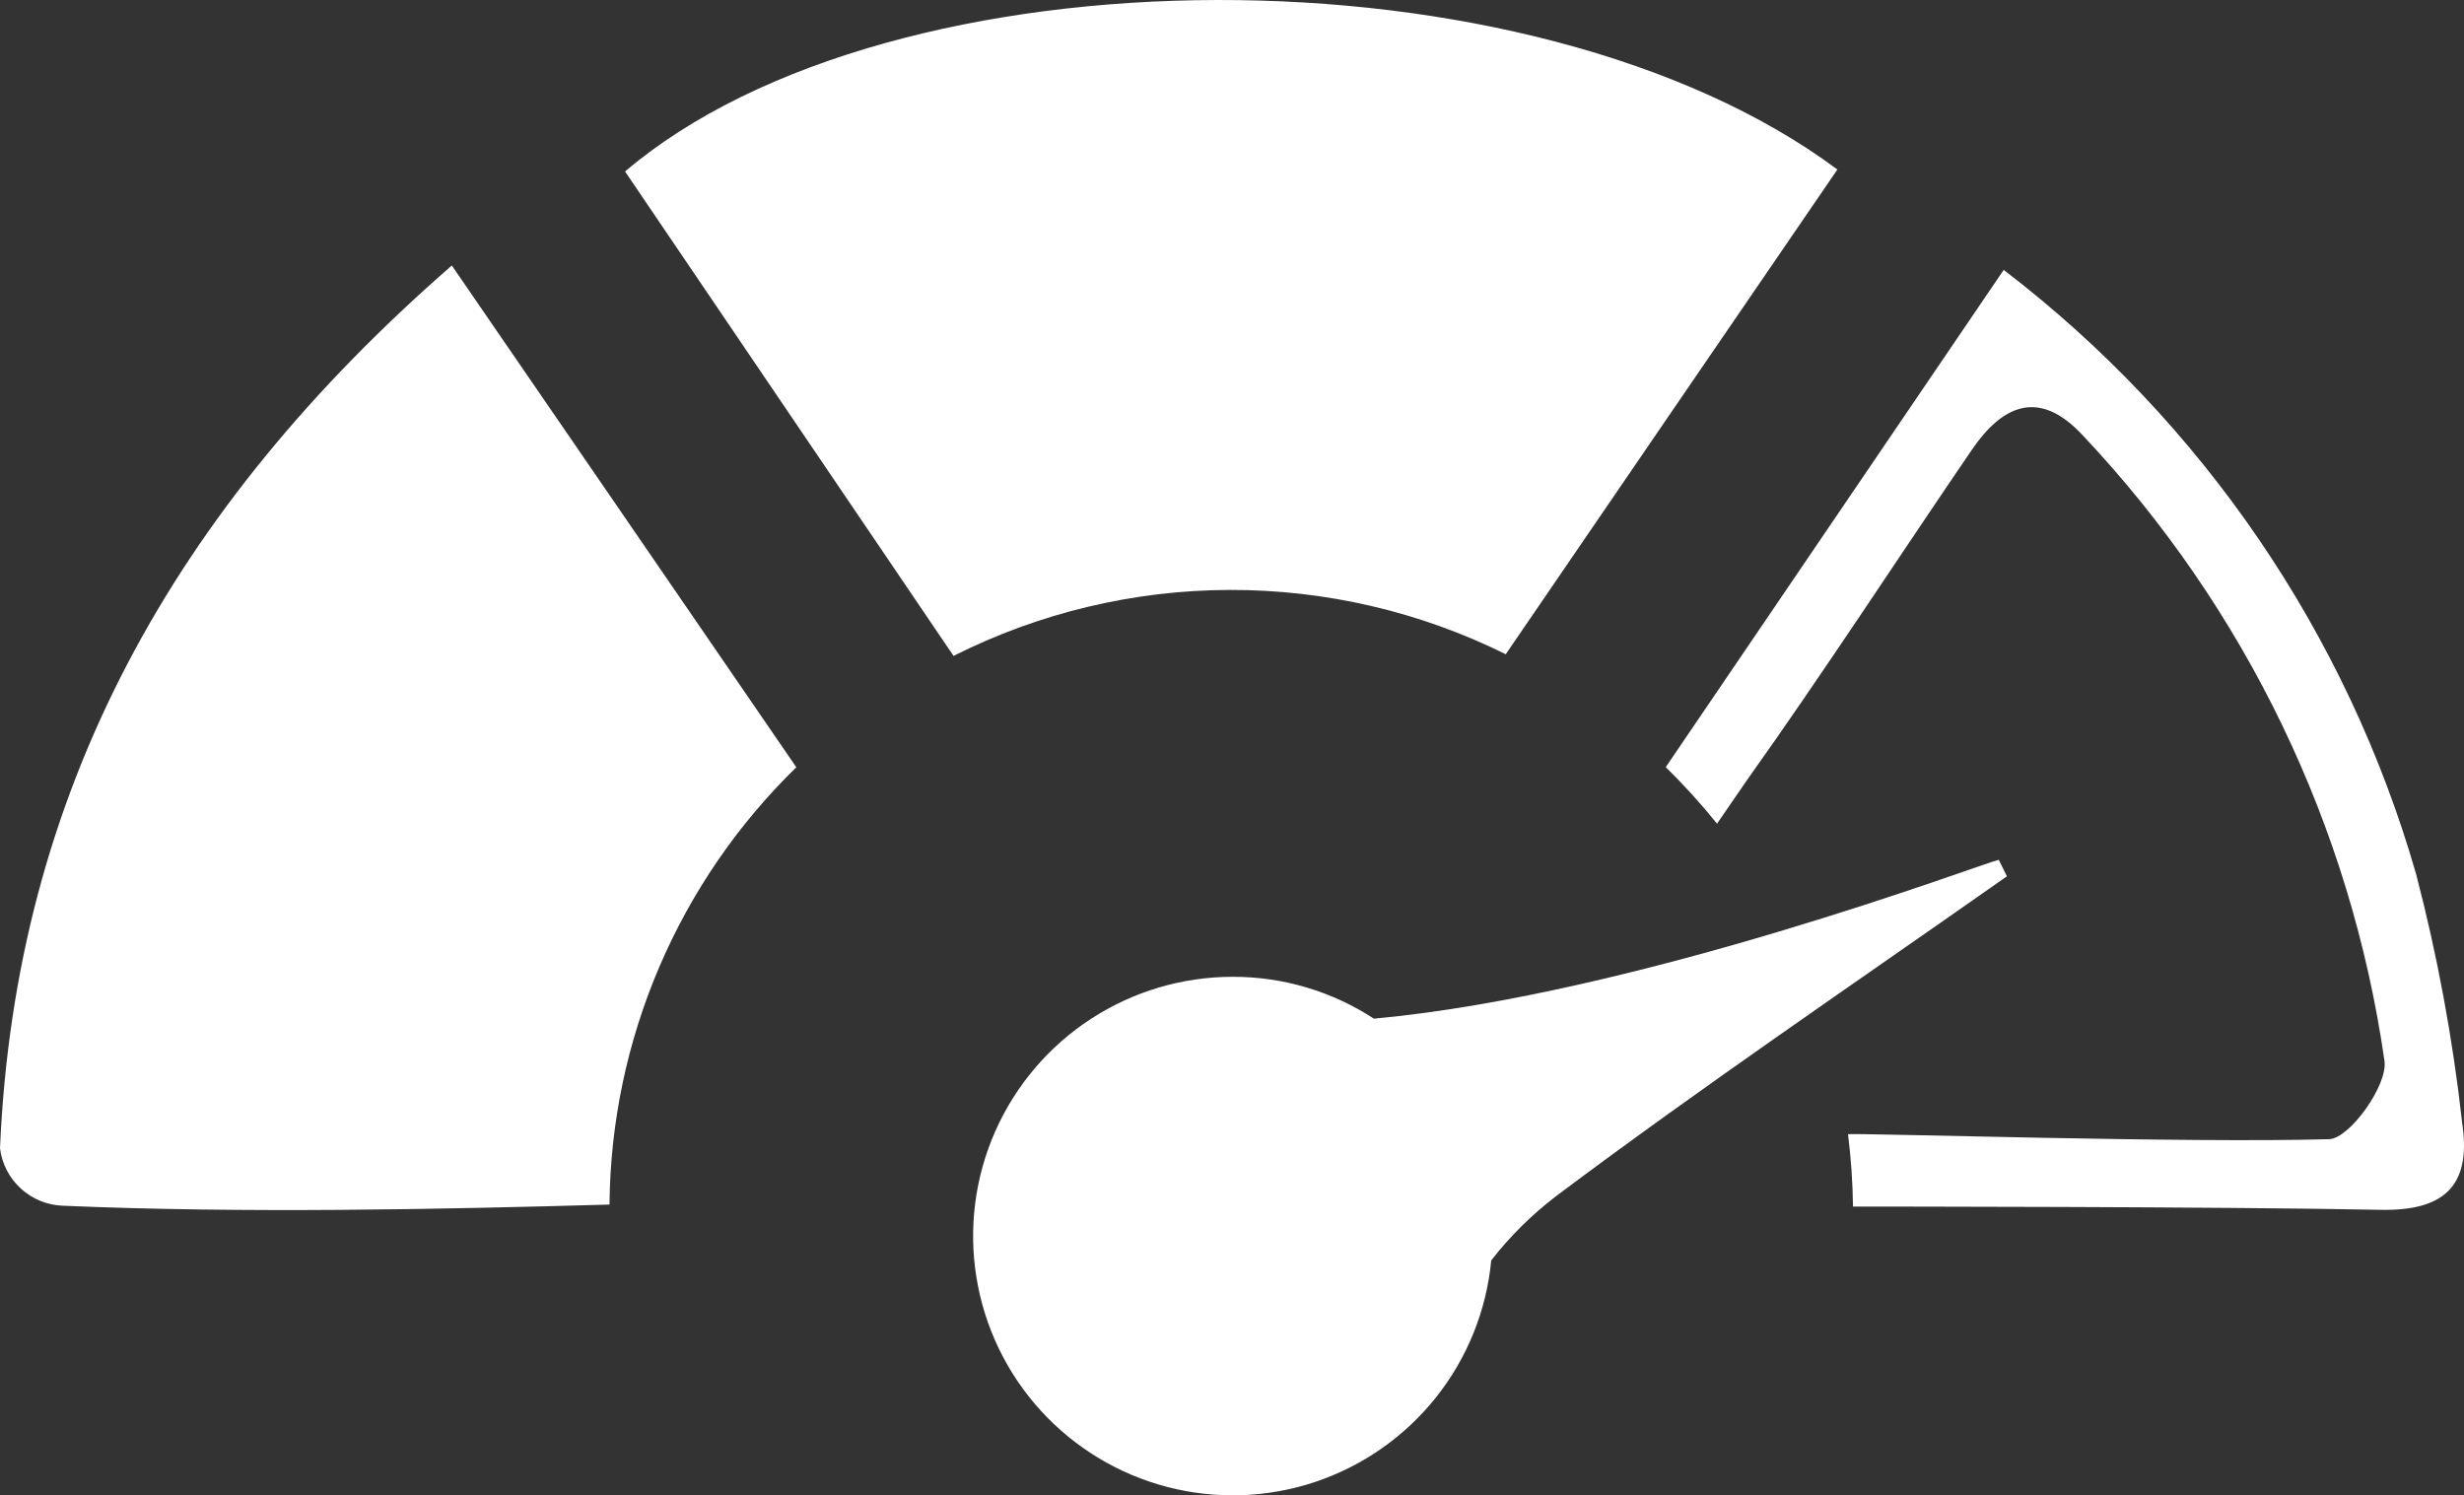
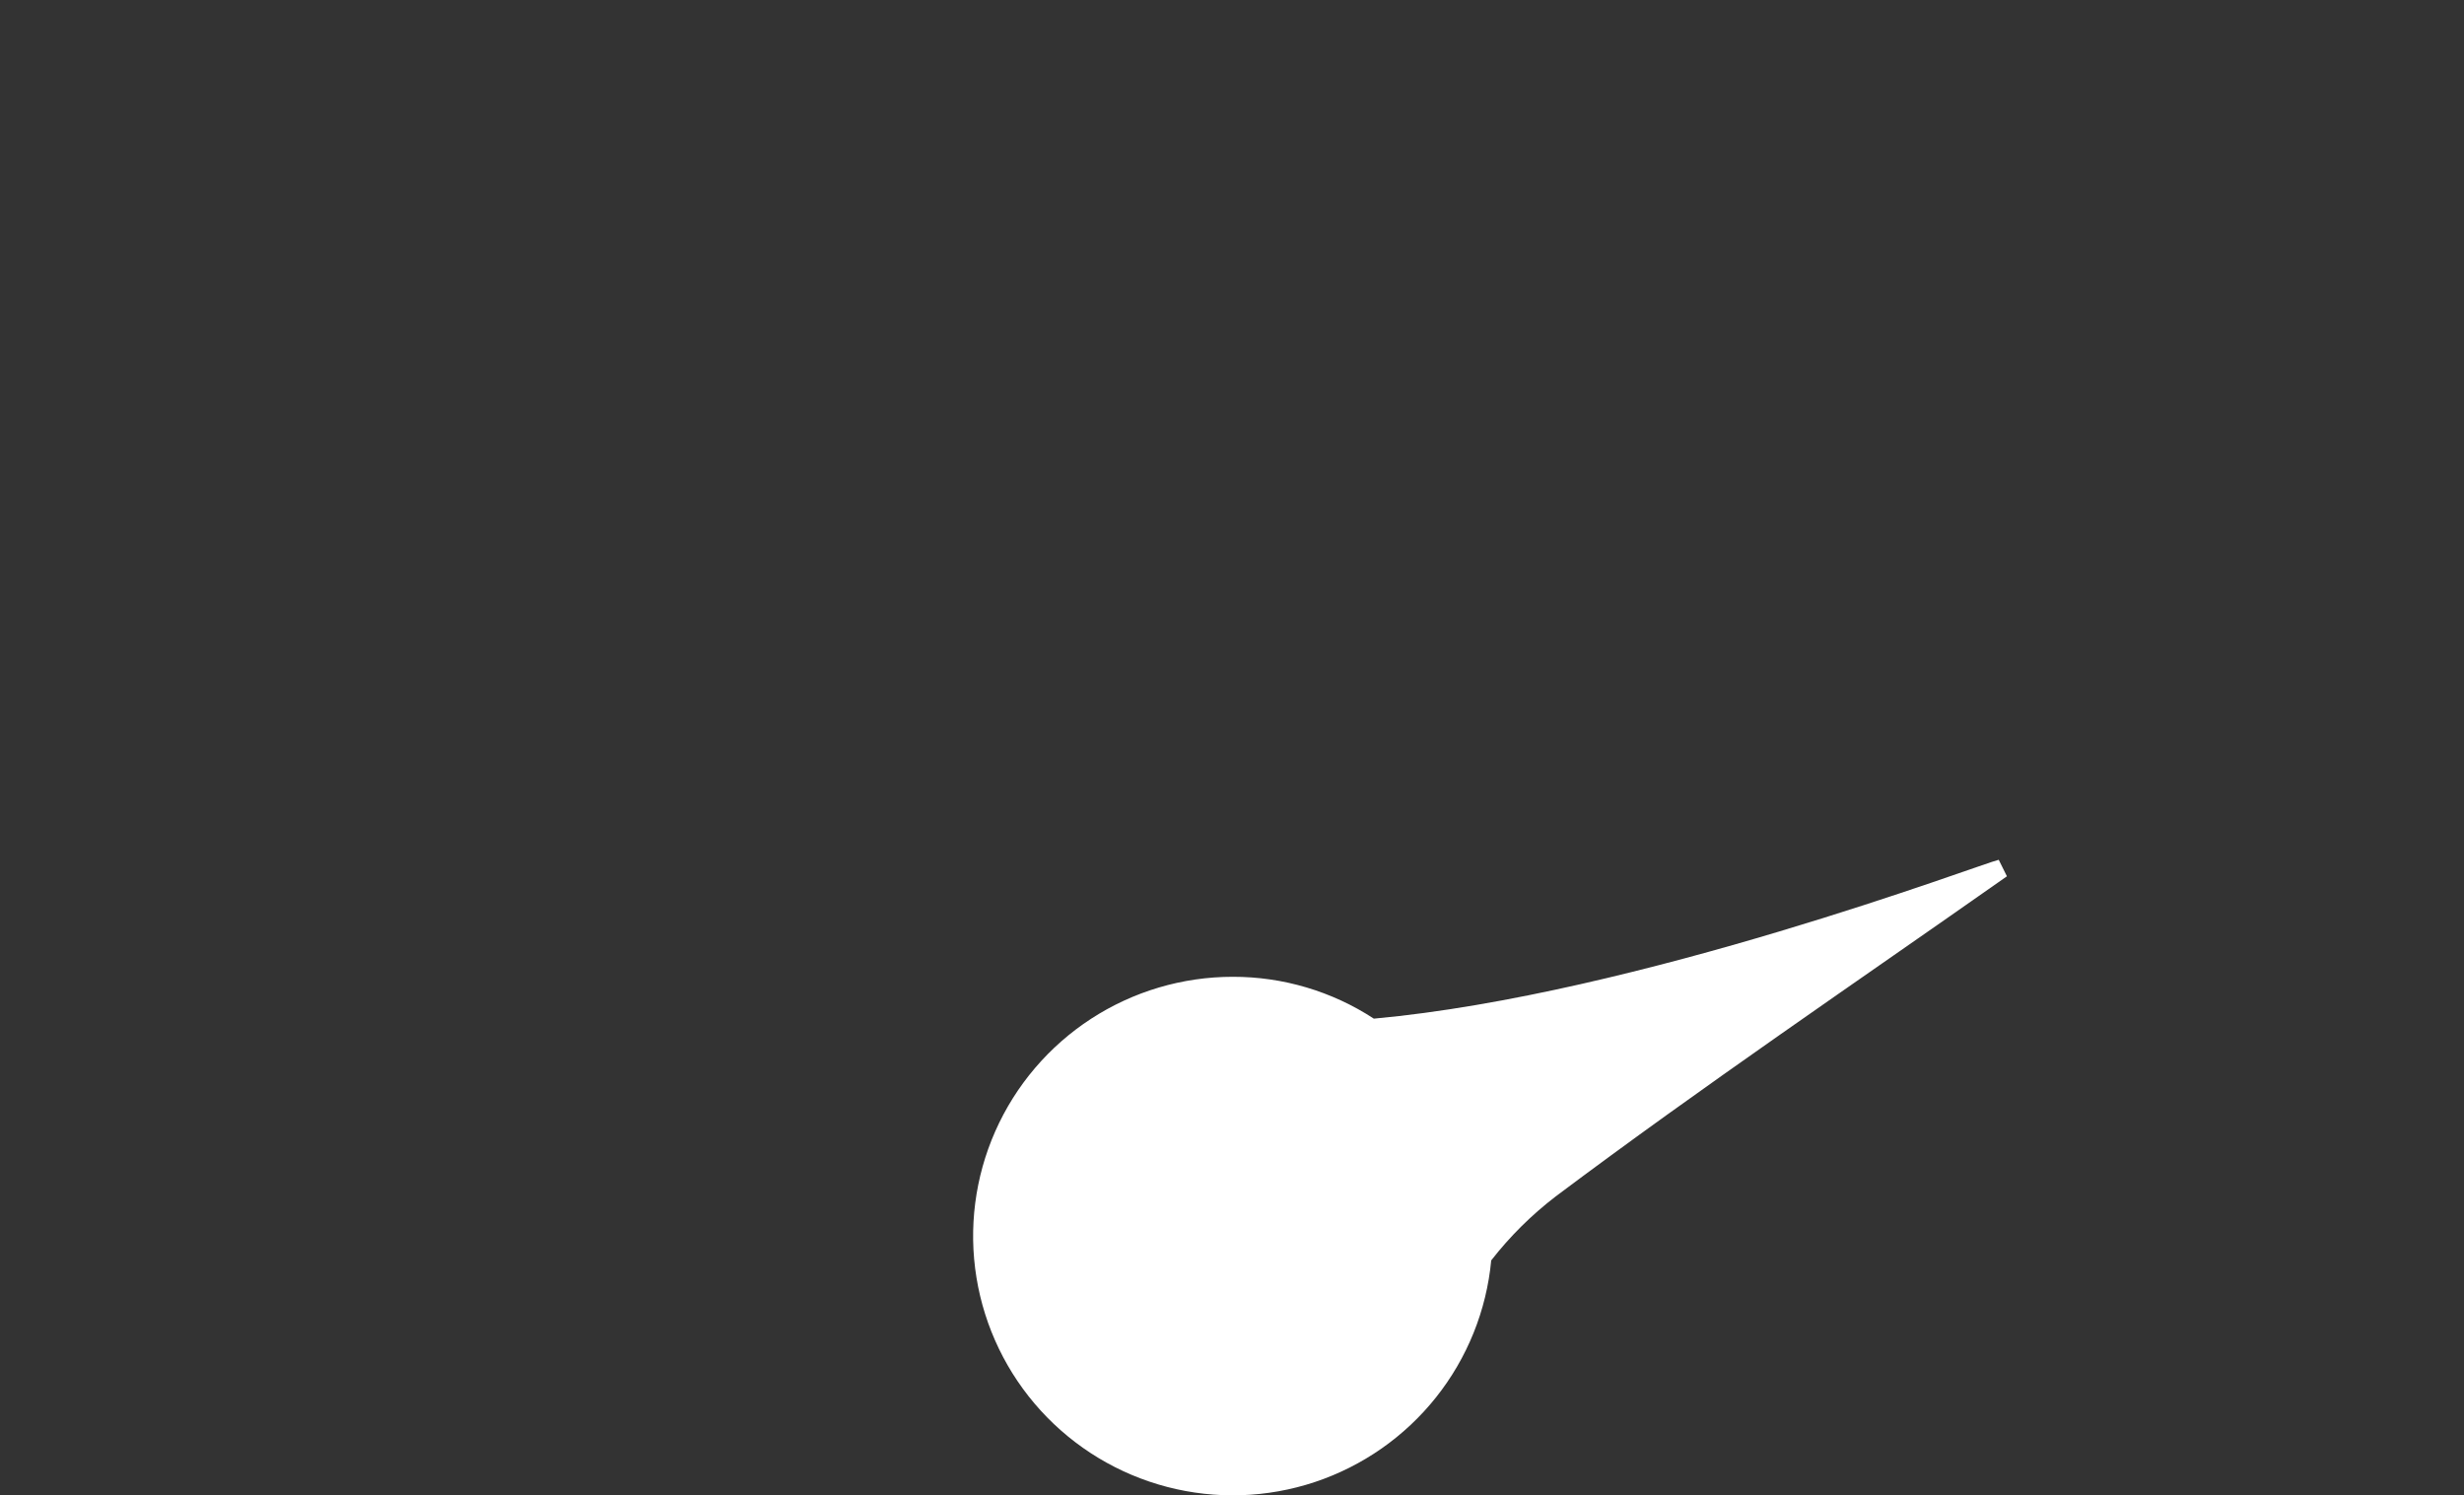
<svg xmlns="http://www.w3.org/2000/svg" width="173" height="105" viewBox="0 0 173 105" fill="none">
  <rect x="0" y="0" width="173" height="105" fill="#333333" stroke="none" />
  <path d="M140.333 60.373C139.207 60.612 115.002 69.836 96.459 71.528C93.516 69.604 90.073 68.583 86.556 68.589C83.023 68.588 79.567 69.613 76.606 71.537C73.646 73.462 71.309 76.205 69.881 79.431C68.452 82.658 67.993 86.23 68.559 89.712C69.125 93.195 70.692 96.438 73.069 99.047C75.447 101.656 78.532 103.52 81.95 104.41C85.369 105.301 88.972 105.181 92.323 104.064C95.674 102.947 98.628 100.881 100.825 98.119C103.022 95.356 104.369 92.016 104.7 88.503C106.01 86.82 107.53 85.312 109.223 84.014C119.581 76.245 130.317 68.977 140.908 61.532C140.717 61.134 140.52 60.757 140.333 60.373Z" fill="white" />
-   <path d="M105.72 45.94C112.695 35.722 120.732 24.003 129.005 11.904C107.576 -4.064 62.63 -3.916 43.886 12.041C51.958 23.939 60.065 35.894 66.948 46.056C72.958 43.03 79.592 41.444 86.322 41.424C93.053 41.404 99.692 42.95 105.72 45.94Z" fill="white" />
-   <path d="M0.003 80.651C0.142 81.733 0.662 82.73 1.469 83.465C2.276 84.2 3.318 84.625 4.41 84.664C17.174 85.21 30.806 84.921 42.794 84.583C42.844 78.853 44.028 73.19 46.279 67.92C48.531 62.65 51.804 57.877 55.911 53.876C48.972 43.75 40.628 31.612 31.723 18.642C12.122 35.724 1.069 55.656 0 80.654" fill="white" />
-   <path d="M172.857 78.726C172.202 72.872 171.125 67.073 169.636 61.374C164.788 44.499 154.638 29.627 140.682 18.952C132.398 31.154 124.661 42.538 116.956 53.865C118.231 55.119 119.433 56.445 120.555 57.836L122.672 54.757C128.091 47.146 133.171 39.31 138.438 31.594C140.604 28.423 143.176 27.267 146.249 30.586C157.664 42.696 165.057 58.031 167.417 74.495C167.667 76.193 164.968 79.942 163.536 79.991C153.704 80.28 131.153 79.565 129.749 79.639C129.963 81.326 130.08 83.023 130.102 84.723C131.276 84.723 155.827 84.723 167.177 84.952C171.922 85.044 173.527 82.972 172.853 78.73" fill="white" />
</svg>